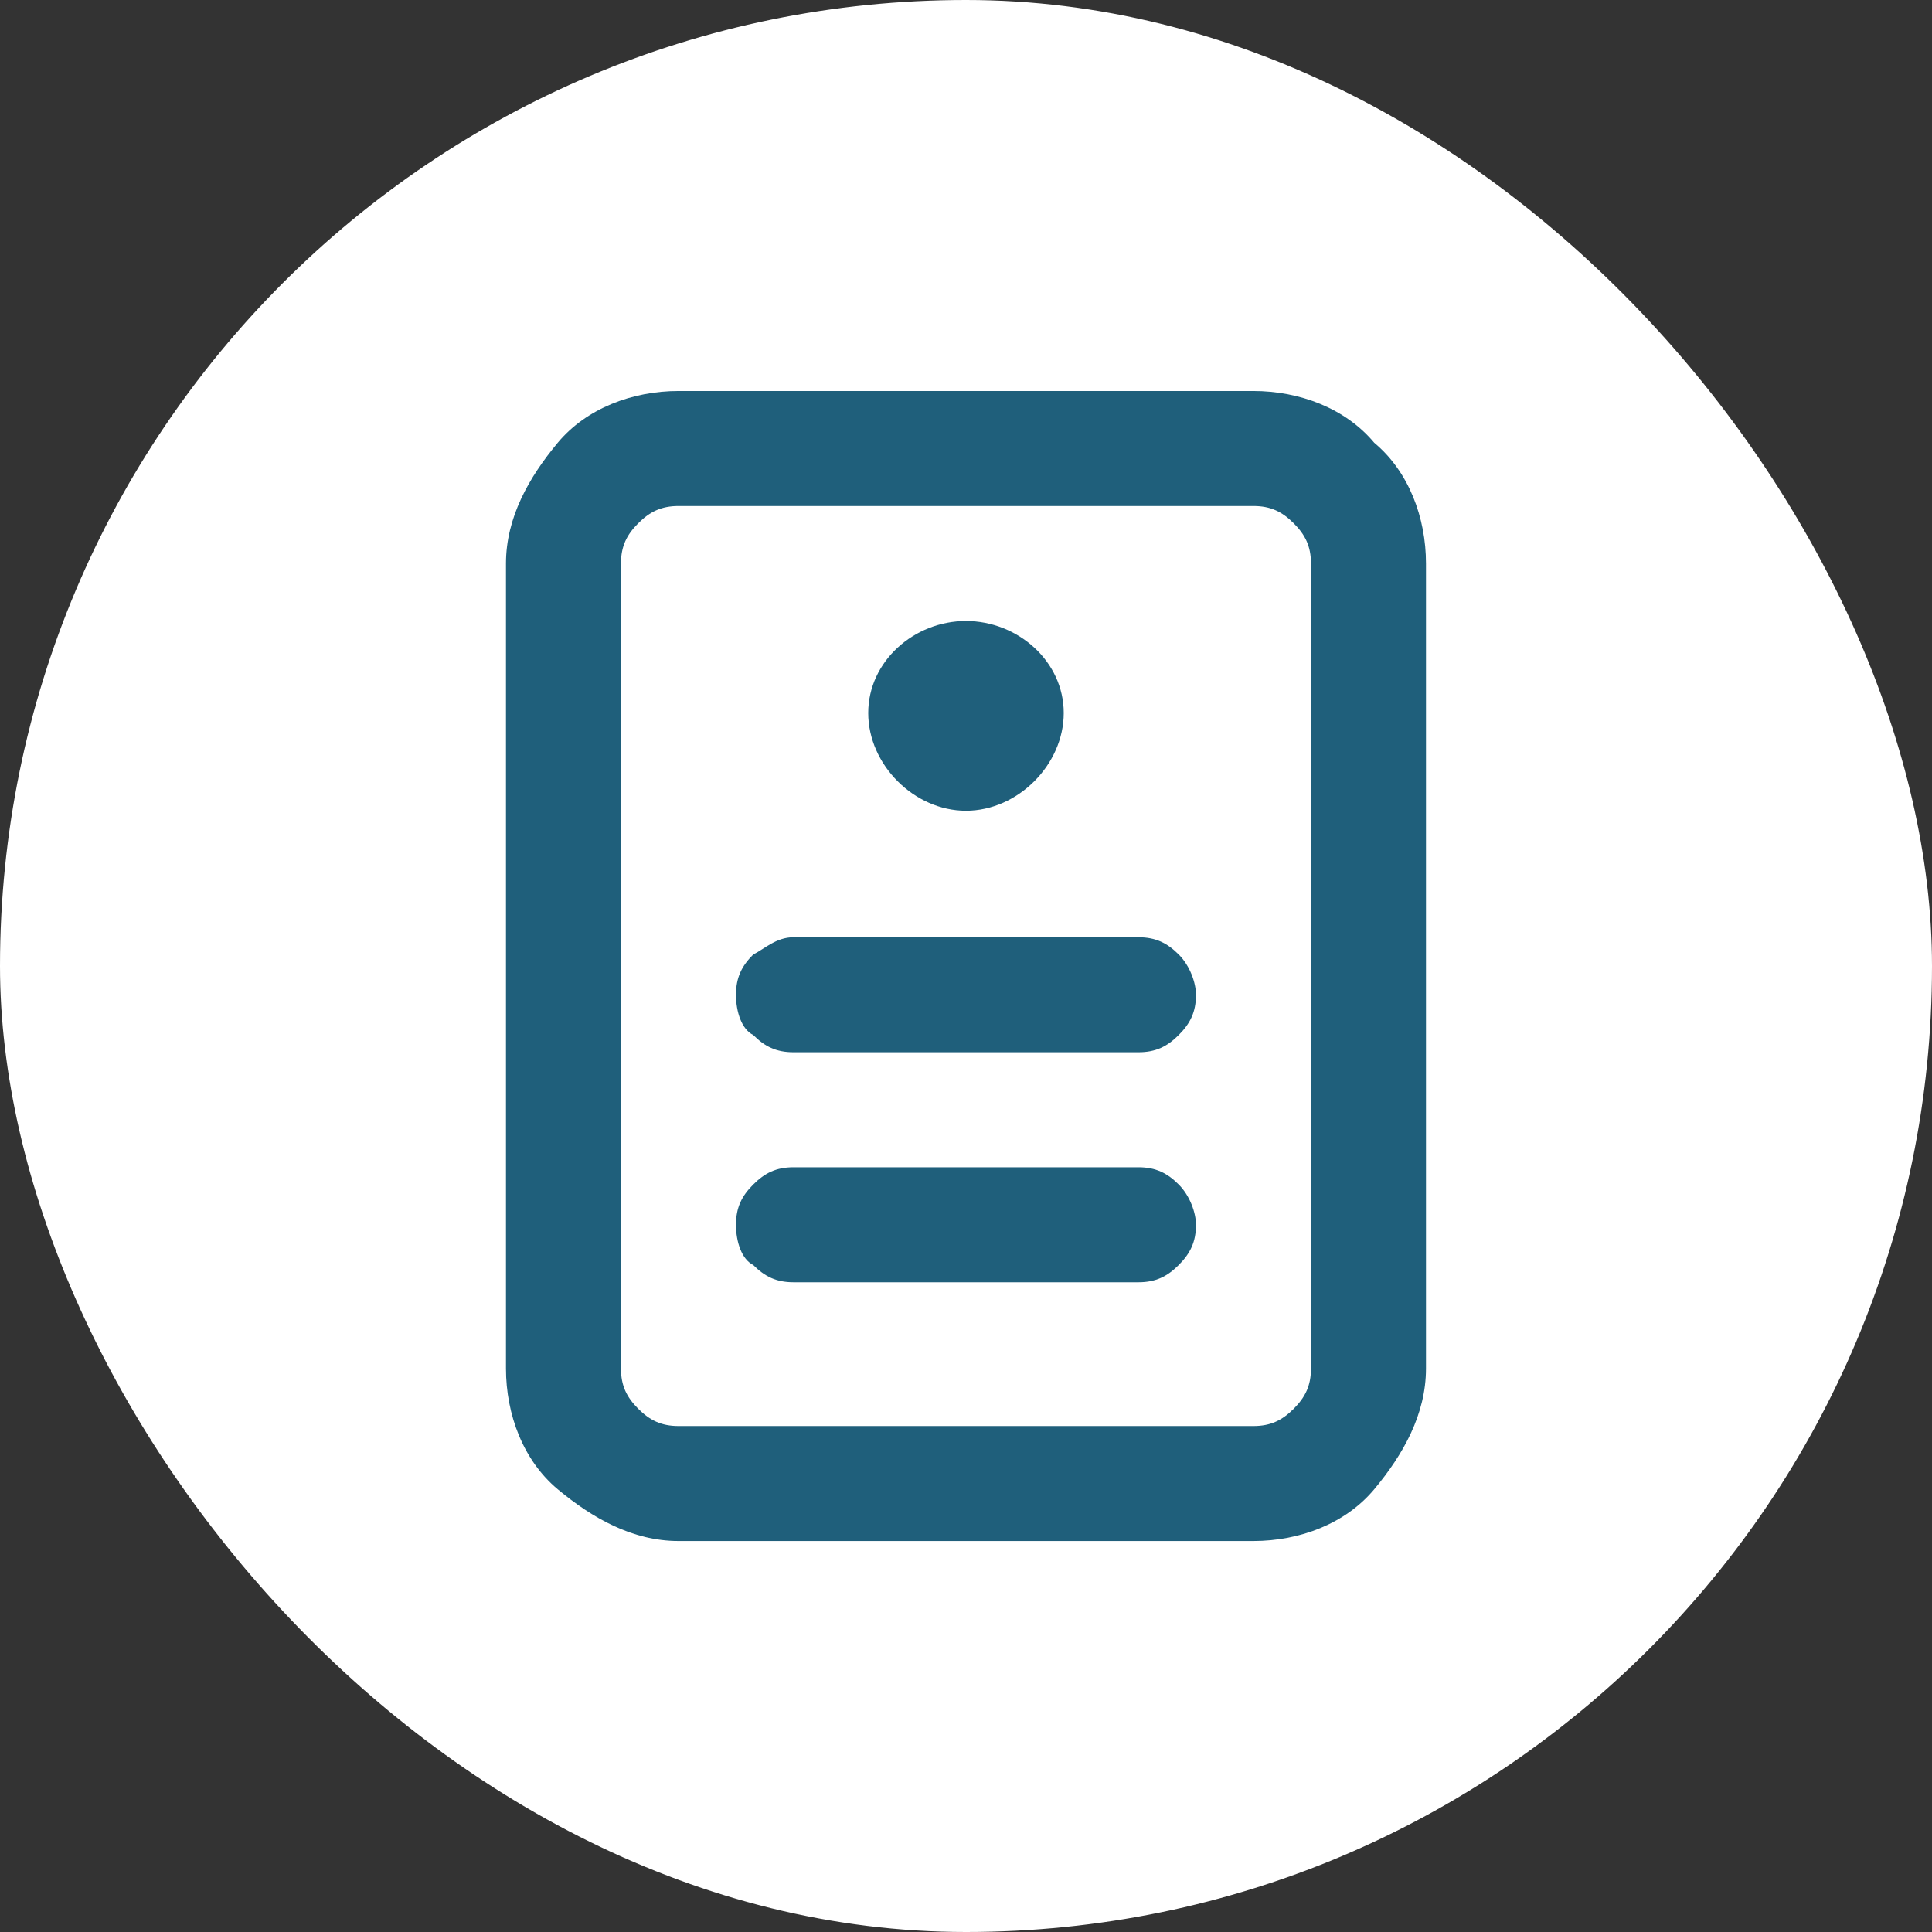
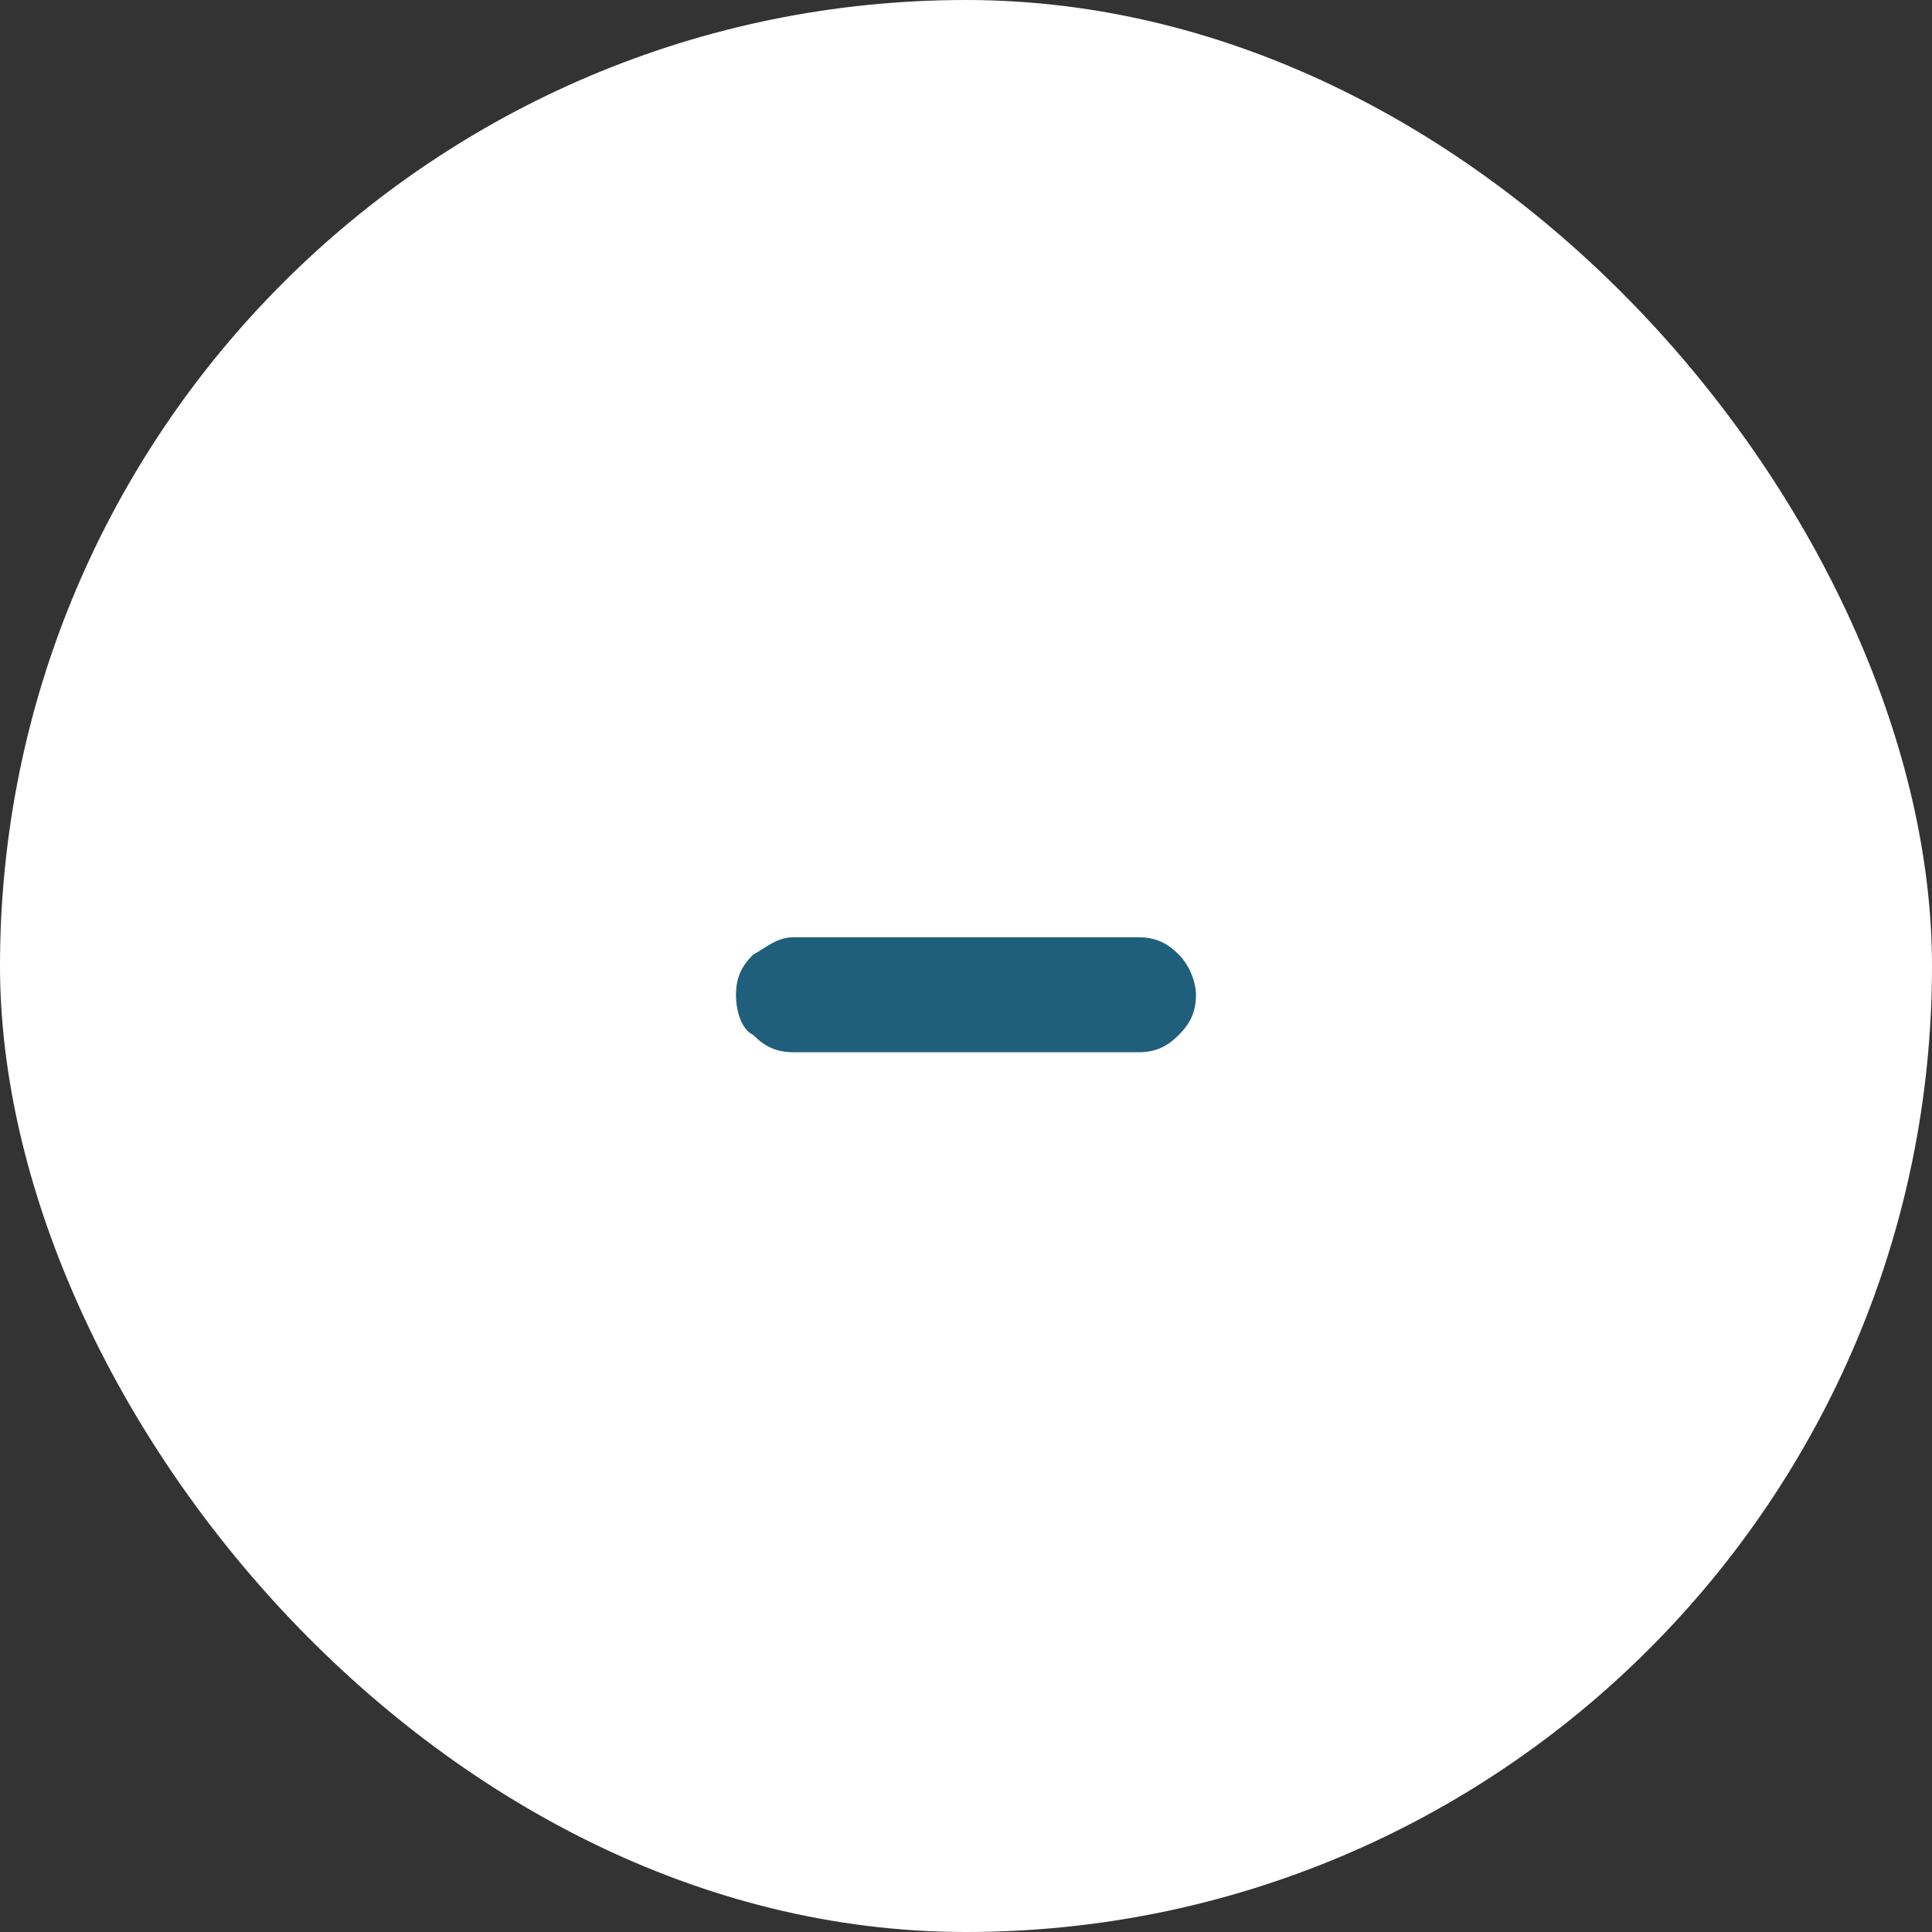
<svg xmlns="http://www.w3.org/2000/svg" width="56" height="56" viewBox="0 0 56 56" fill="none">
  <rect x="0" y="0" width="56" height="56" fill="#333333" stroke="none" />
  <rect width="56" height="56" rx="28" fill="white" />
-   <path d="M39.833 12.834C38.999 11.834 37.666 11.334 36.333 11.334H19.666C18.333 11.334 16.999 11.834 16.166 12.834C15.333 13.834 14.666 15 14.666 16.334V39.667C14.666 41 15.166 42.334 16.166 43.167C17.166 44 18.333 44.667 19.666 44.667H36.333C37.666 44.667 38.999 44.167 39.833 43.167C40.666 42.167 41.333 41 41.333 39.667V16.334C41.333 15 40.833 13.667 39.833 12.834ZM37.999 39.667C37.999 40.167 37.833 40.5 37.499 40.834C37.166 41.167 36.833 41.334 36.333 41.334H19.666C19.166 41.334 18.833 41.167 18.499 40.834C18.166 40.5 17.999 40.167 17.999 39.667V16.334C17.999 15.834 18.166 15.5 18.499 15.167C18.833 14.834 19.166 14.667 19.666 14.667H36.333C36.833 14.667 37.166 14.834 37.499 15.167C37.833 15.5 37.999 15.834 37.999 16.334V39.667Z" fill="#1F5F7B" />
-   <path d="M34.666 35.5C34.666 36 34.499 36.334 34.166 36.667C33.833 37 33.499 37.167 32.999 37.167H22.999C22.499 37.167 22.166 37 21.833 36.667C21.499 36.5 21.333 36 21.333 35.5C21.333 35 21.499 34.667 21.833 34.334C22.166 34 22.499 33.834 22.999 33.834H32.999C33.499 33.834 33.833 34 34.166 34.334C34.499 34.667 34.666 35.167 34.666 35.5Z" fill="#1F5F7B" />
  <path d="M34.666 28.834C34.666 29.334 34.499 29.667 34.166 30C33.833 30.334 33.499 30.5 32.999 30.5H22.999C22.499 30.5 22.166 30.334 21.833 30C21.499 29.834 21.333 29.334 21.333 28.834C21.333 28.334 21.499 28 21.833 27.667C22.166 27.5 22.499 27.167 22.999 27.167H32.999C33.499 27.167 33.833 27.334 34.166 27.667C34.499 28 34.666 28.5 34.666 28.834Z" fill="#1F5F7B" />
-   <path d="M30.833 20.667C30.833 22.167 29.499 23.5 27.999 23.5C26.499 23.5 25.166 22.167 25.166 20.667C25.166 19.167 26.499 18 27.999 18C29.499 18 30.833 19.167 30.833 20.667Z" fill="#1F5F7B" />
</svg>